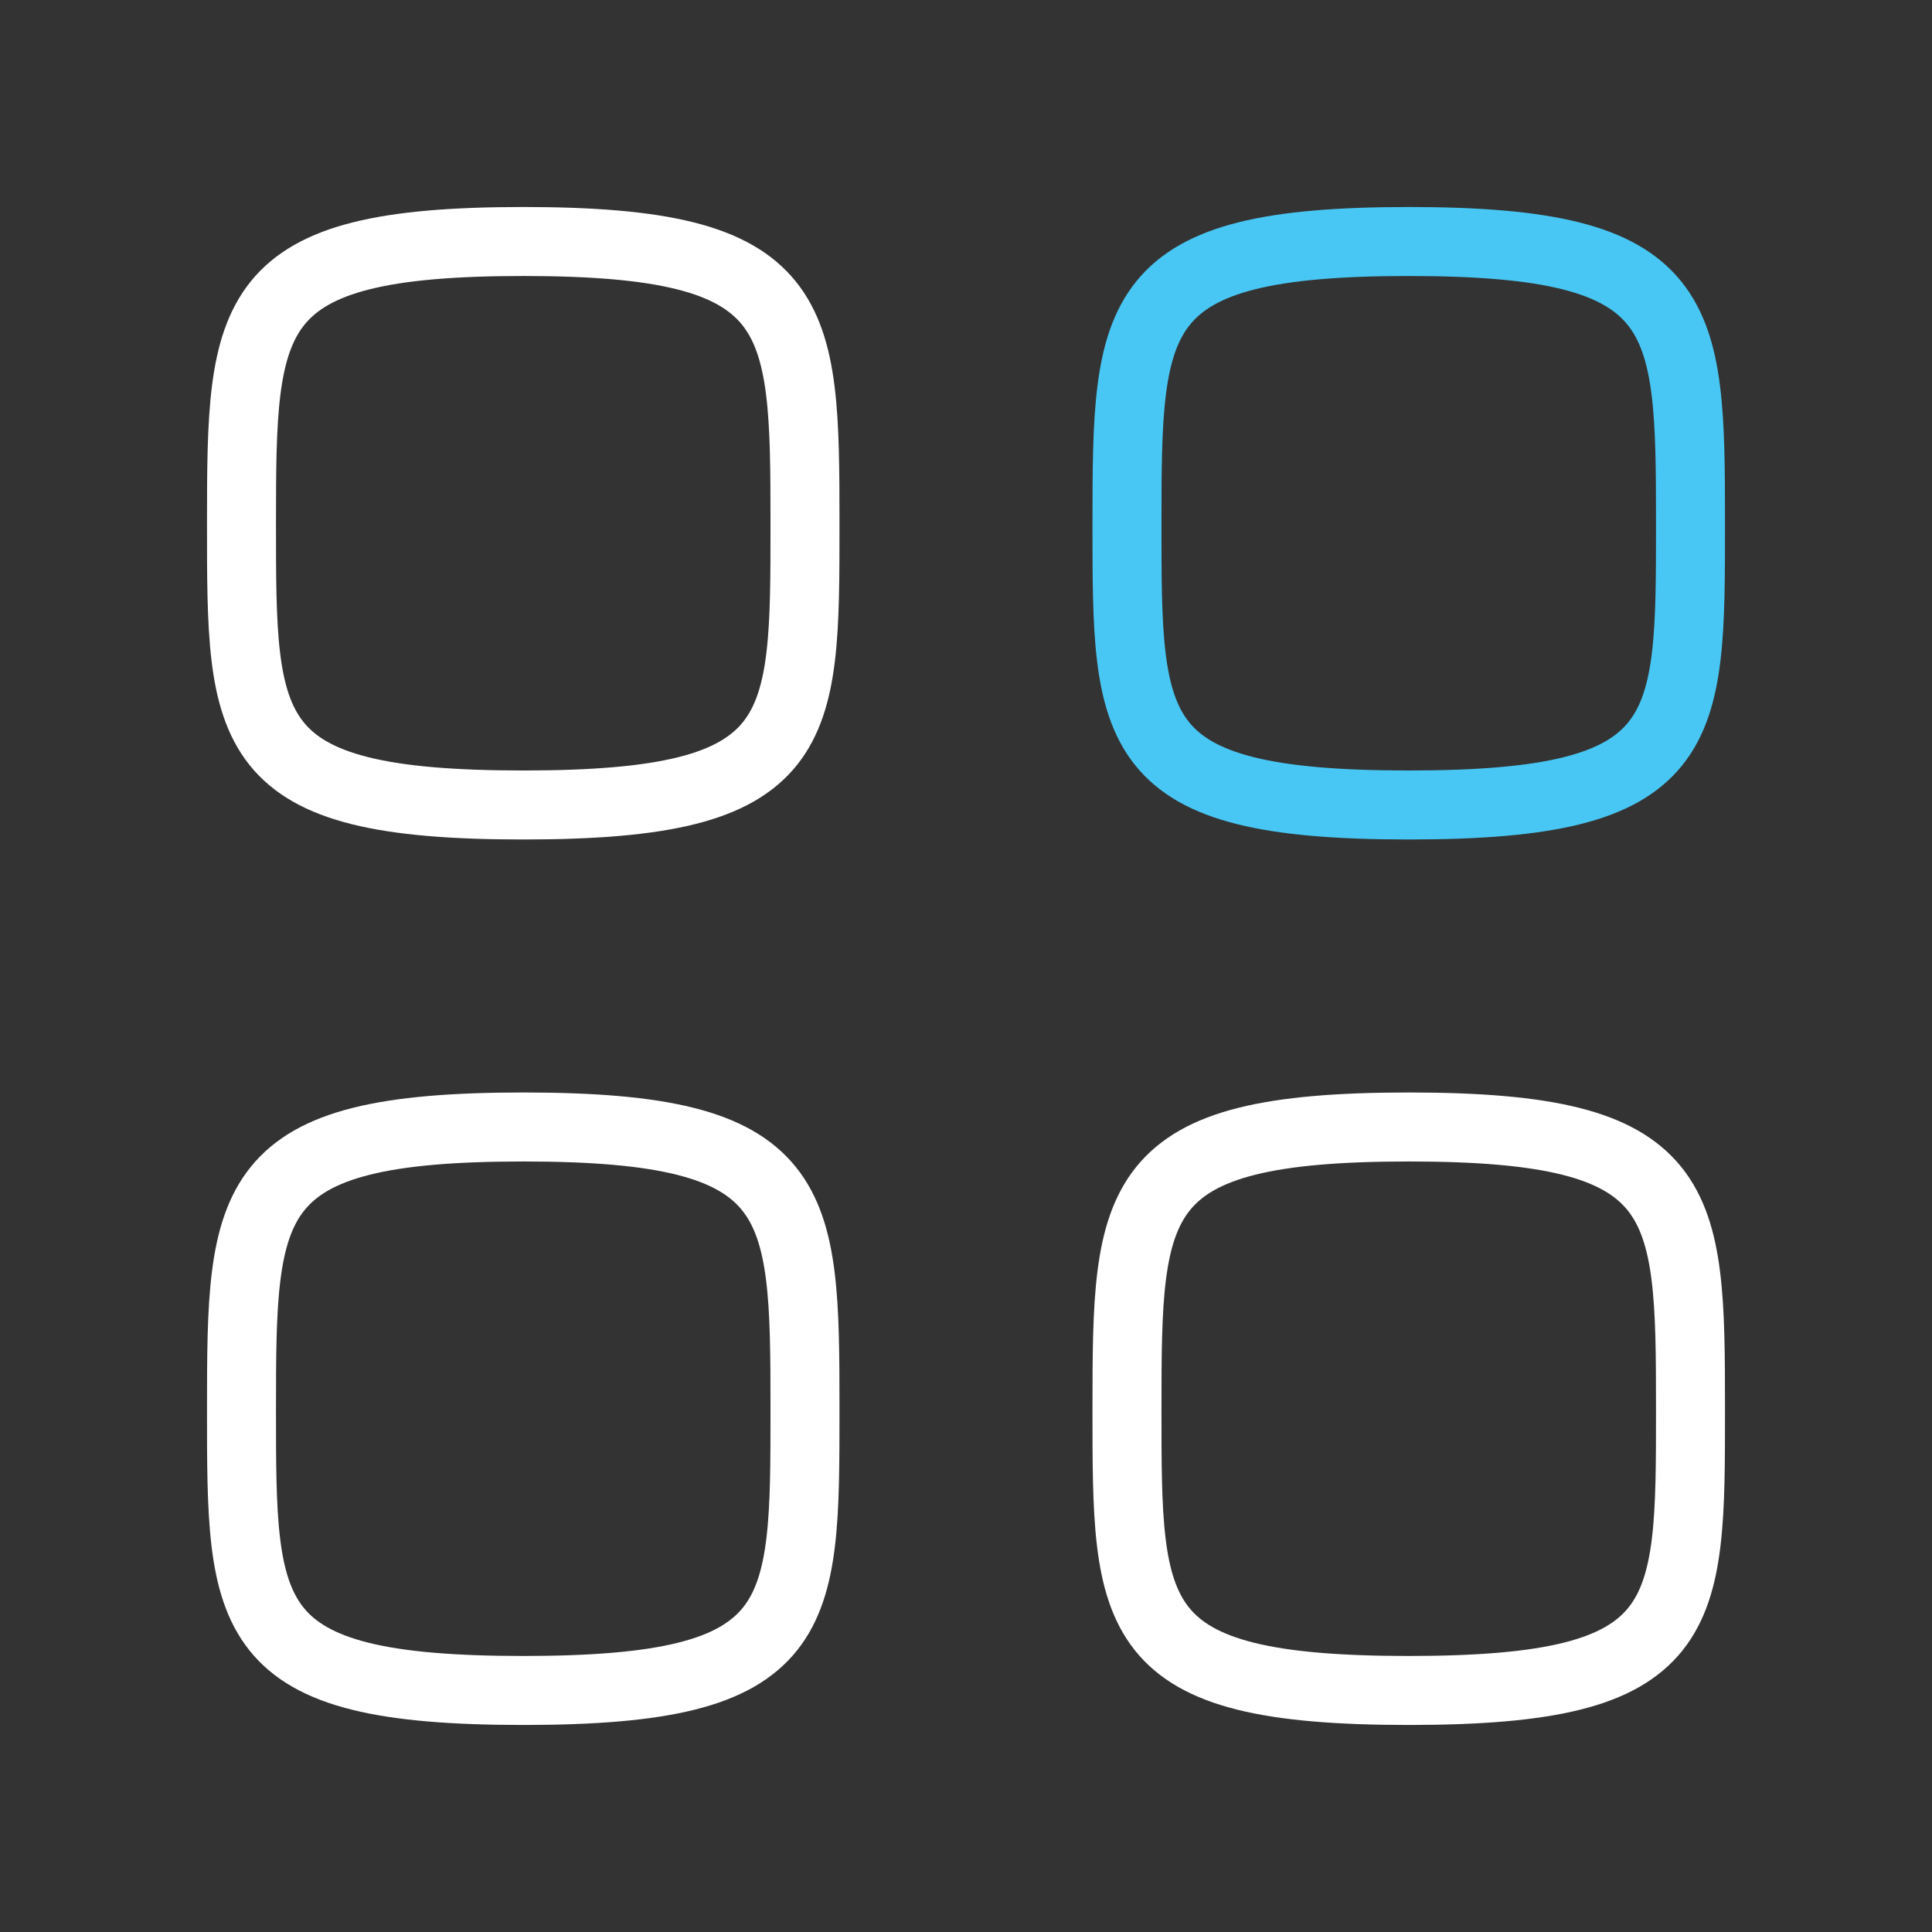
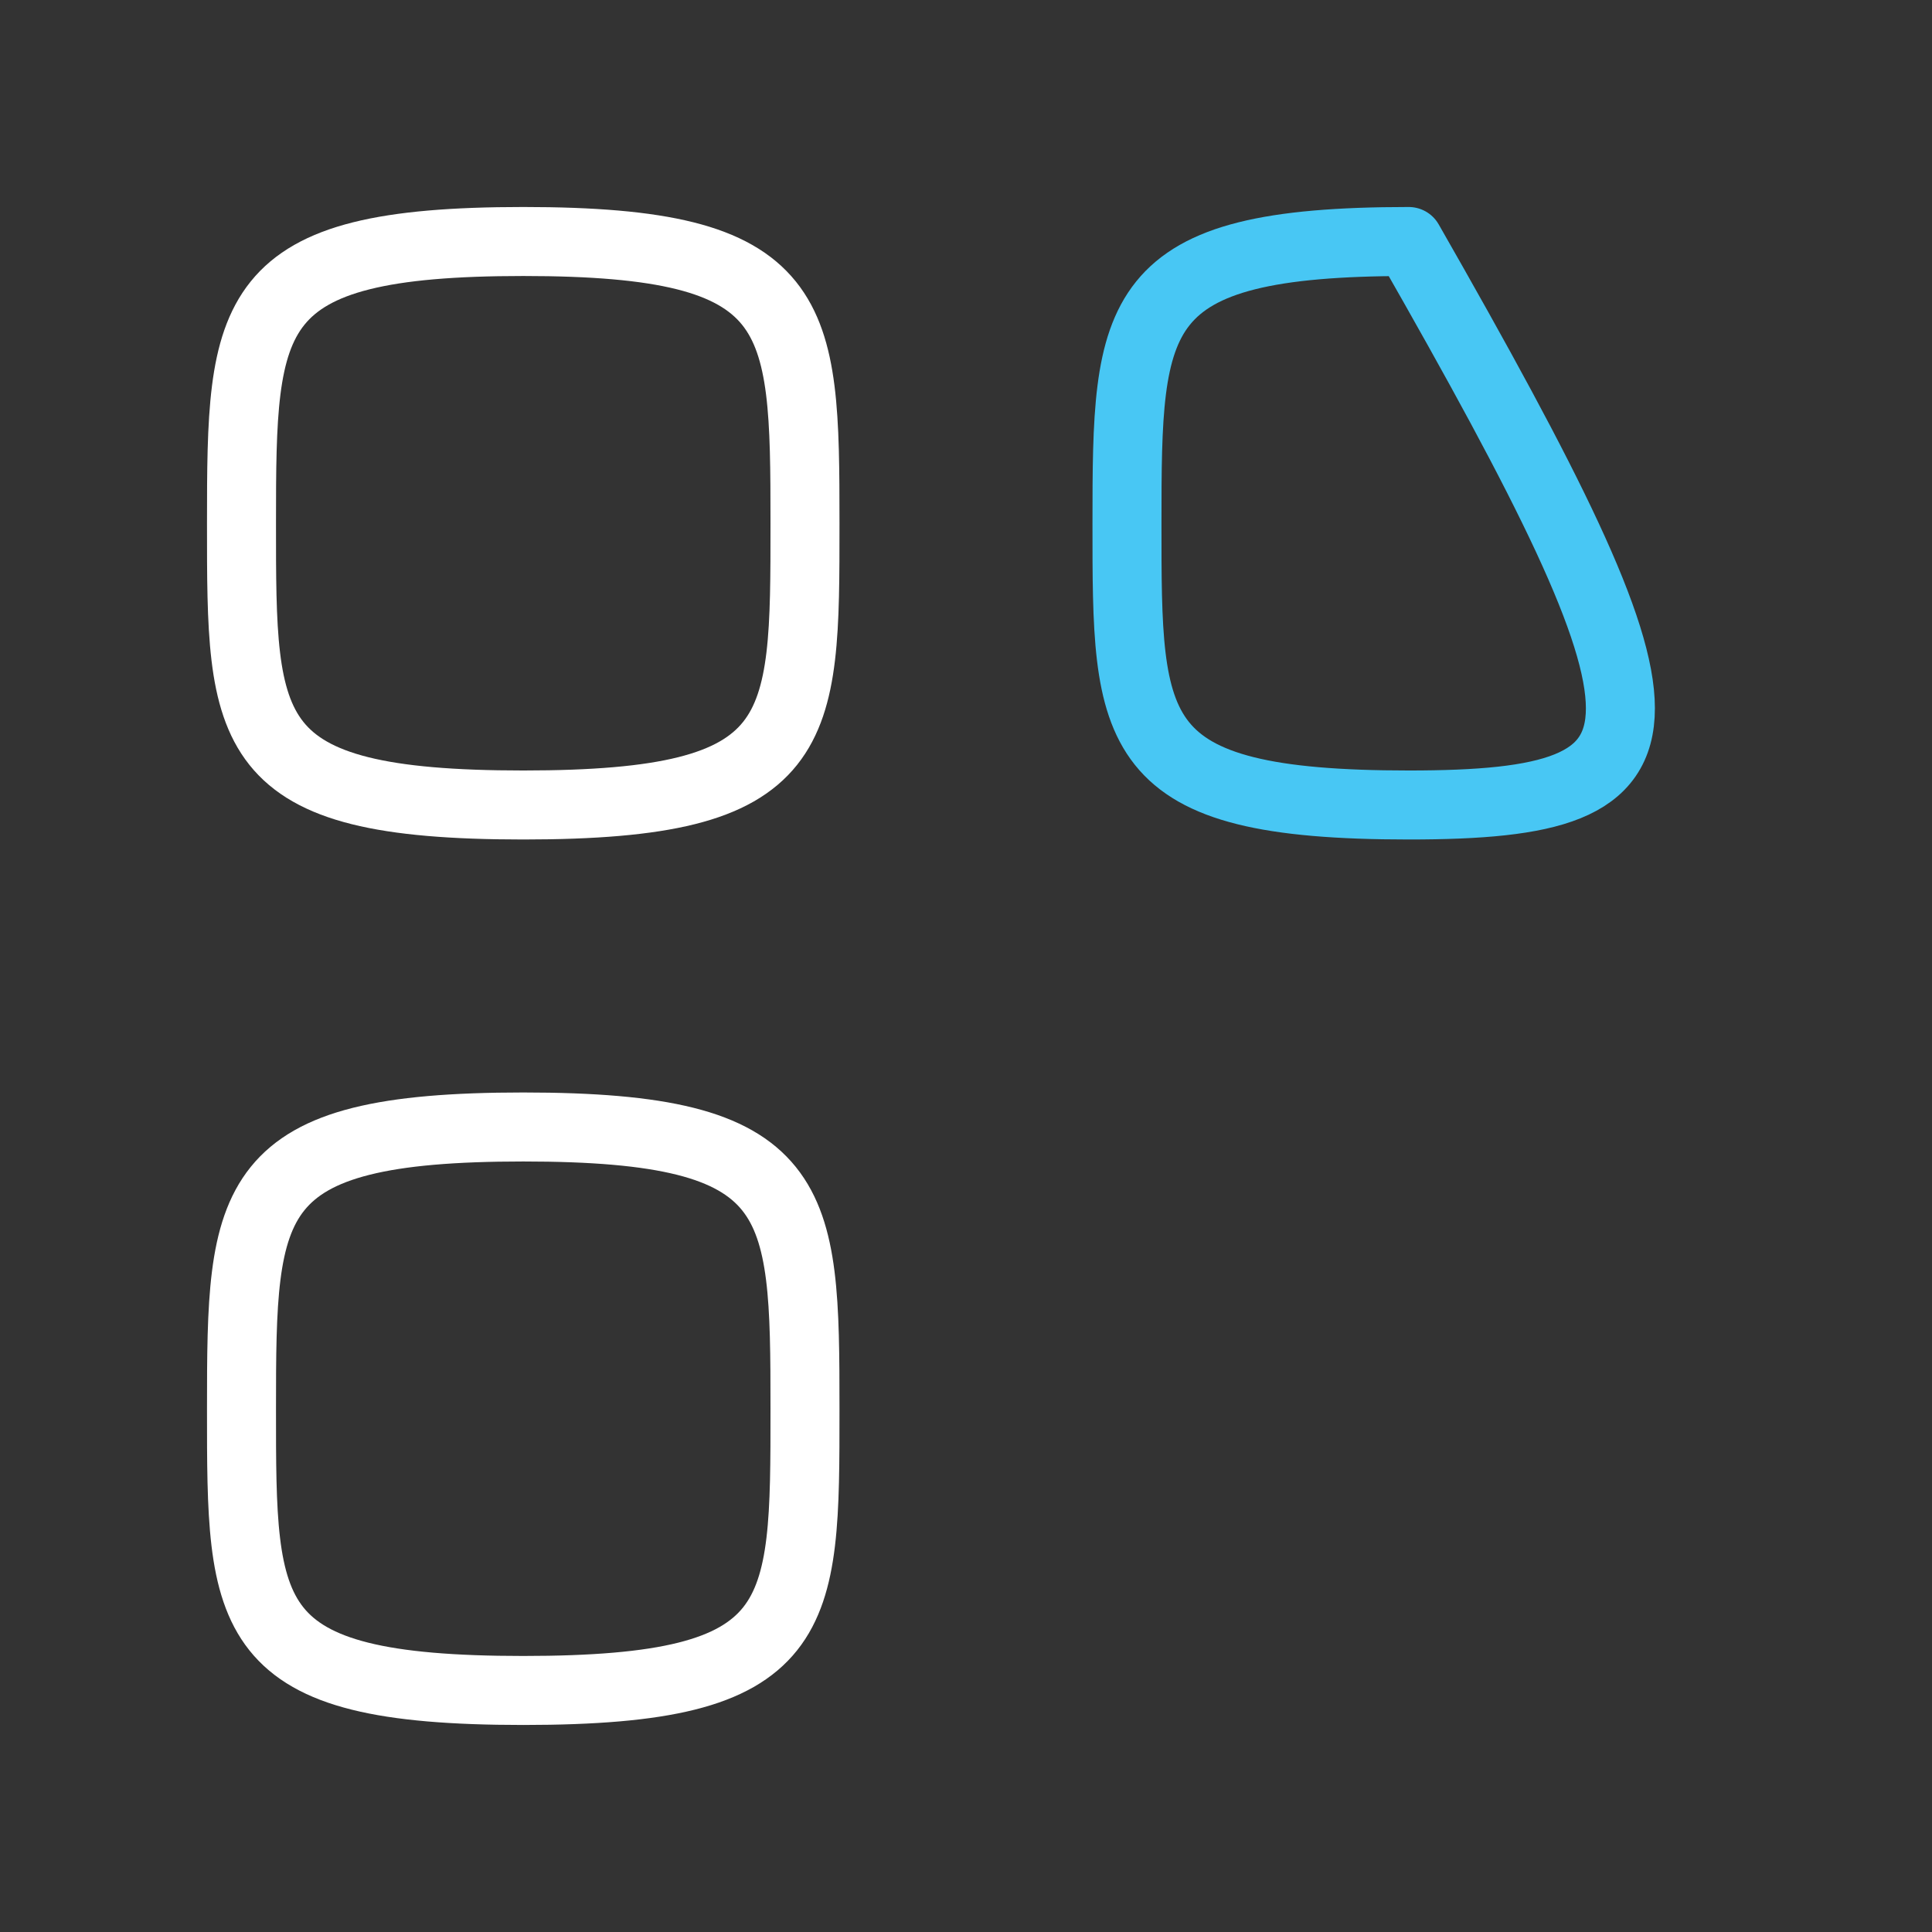
<svg xmlns="http://www.w3.org/2000/svg" width="56" height="56" viewBox="0 0 56 56" fill="none">
  <rect x="0" y="0" width="56" height="56" fill="#333333" stroke="none" />
  <path fill-rule="evenodd" clip-rule="evenodd" d="M7 15.167C7 9.041 7.066 7 15.167 7C23.268 7 23.333 9.041 23.333 15.167C23.333 21.292 23.359 23.333 15.167 23.333C6.974 23.333 7 21.292 7 15.167Z" stroke="white" stroke-width="2" stroke-linecap="round" stroke-linejoin="round" />
-   <path fill-rule="evenodd" clip-rule="evenodd" d="M32.666 15.167C32.666 9.041 32.732 7 40.833 7C48.934 7 49 9.041 49 15.167C49 21.292 49.026 23.333 40.833 23.333C32.641 23.333 32.666 21.292 32.666 15.167Z" stroke="#48C7F4" stroke-width="2" stroke-linecap="round" stroke-linejoin="round" />
+   <path fill-rule="evenodd" clip-rule="evenodd" d="M32.666 15.167C32.666 9.041 32.732 7 40.833 7C49 21.292 49.026 23.333 40.833 23.333C32.641 23.333 32.666 21.292 32.666 15.167Z" stroke="#48C7F4" stroke-width="2" stroke-linecap="round" stroke-linejoin="round" />
  <path fill-rule="evenodd" clip-rule="evenodd" d="M7 40.833C7 34.707 7.066 32.666 15.167 32.666C23.268 32.666 23.333 34.707 23.333 40.833C23.333 46.958 23.359 48.999 15.167 48.999C6.974 48.999 7 46.958 7 40.833Z" stroke="white" stroke-width="2" stroke-linecap="round" stroke-linejoin="round" />
-   <path fill-rule="evenodd" clip-rule="evenodd" d="M32.666 40.833C32.666 34.707 32.732 32.666 40.833 32.666C48.934 32.666 49 34.707 49 40.833C49 46.958 49.026 48.999 40.833 48.999C32.641 48.999 32.666 46.958 32.666 40.833Z" stroke="white" stroke-width="2" stroke-linecap="round" stroke-linejoin="round" />
</svg>